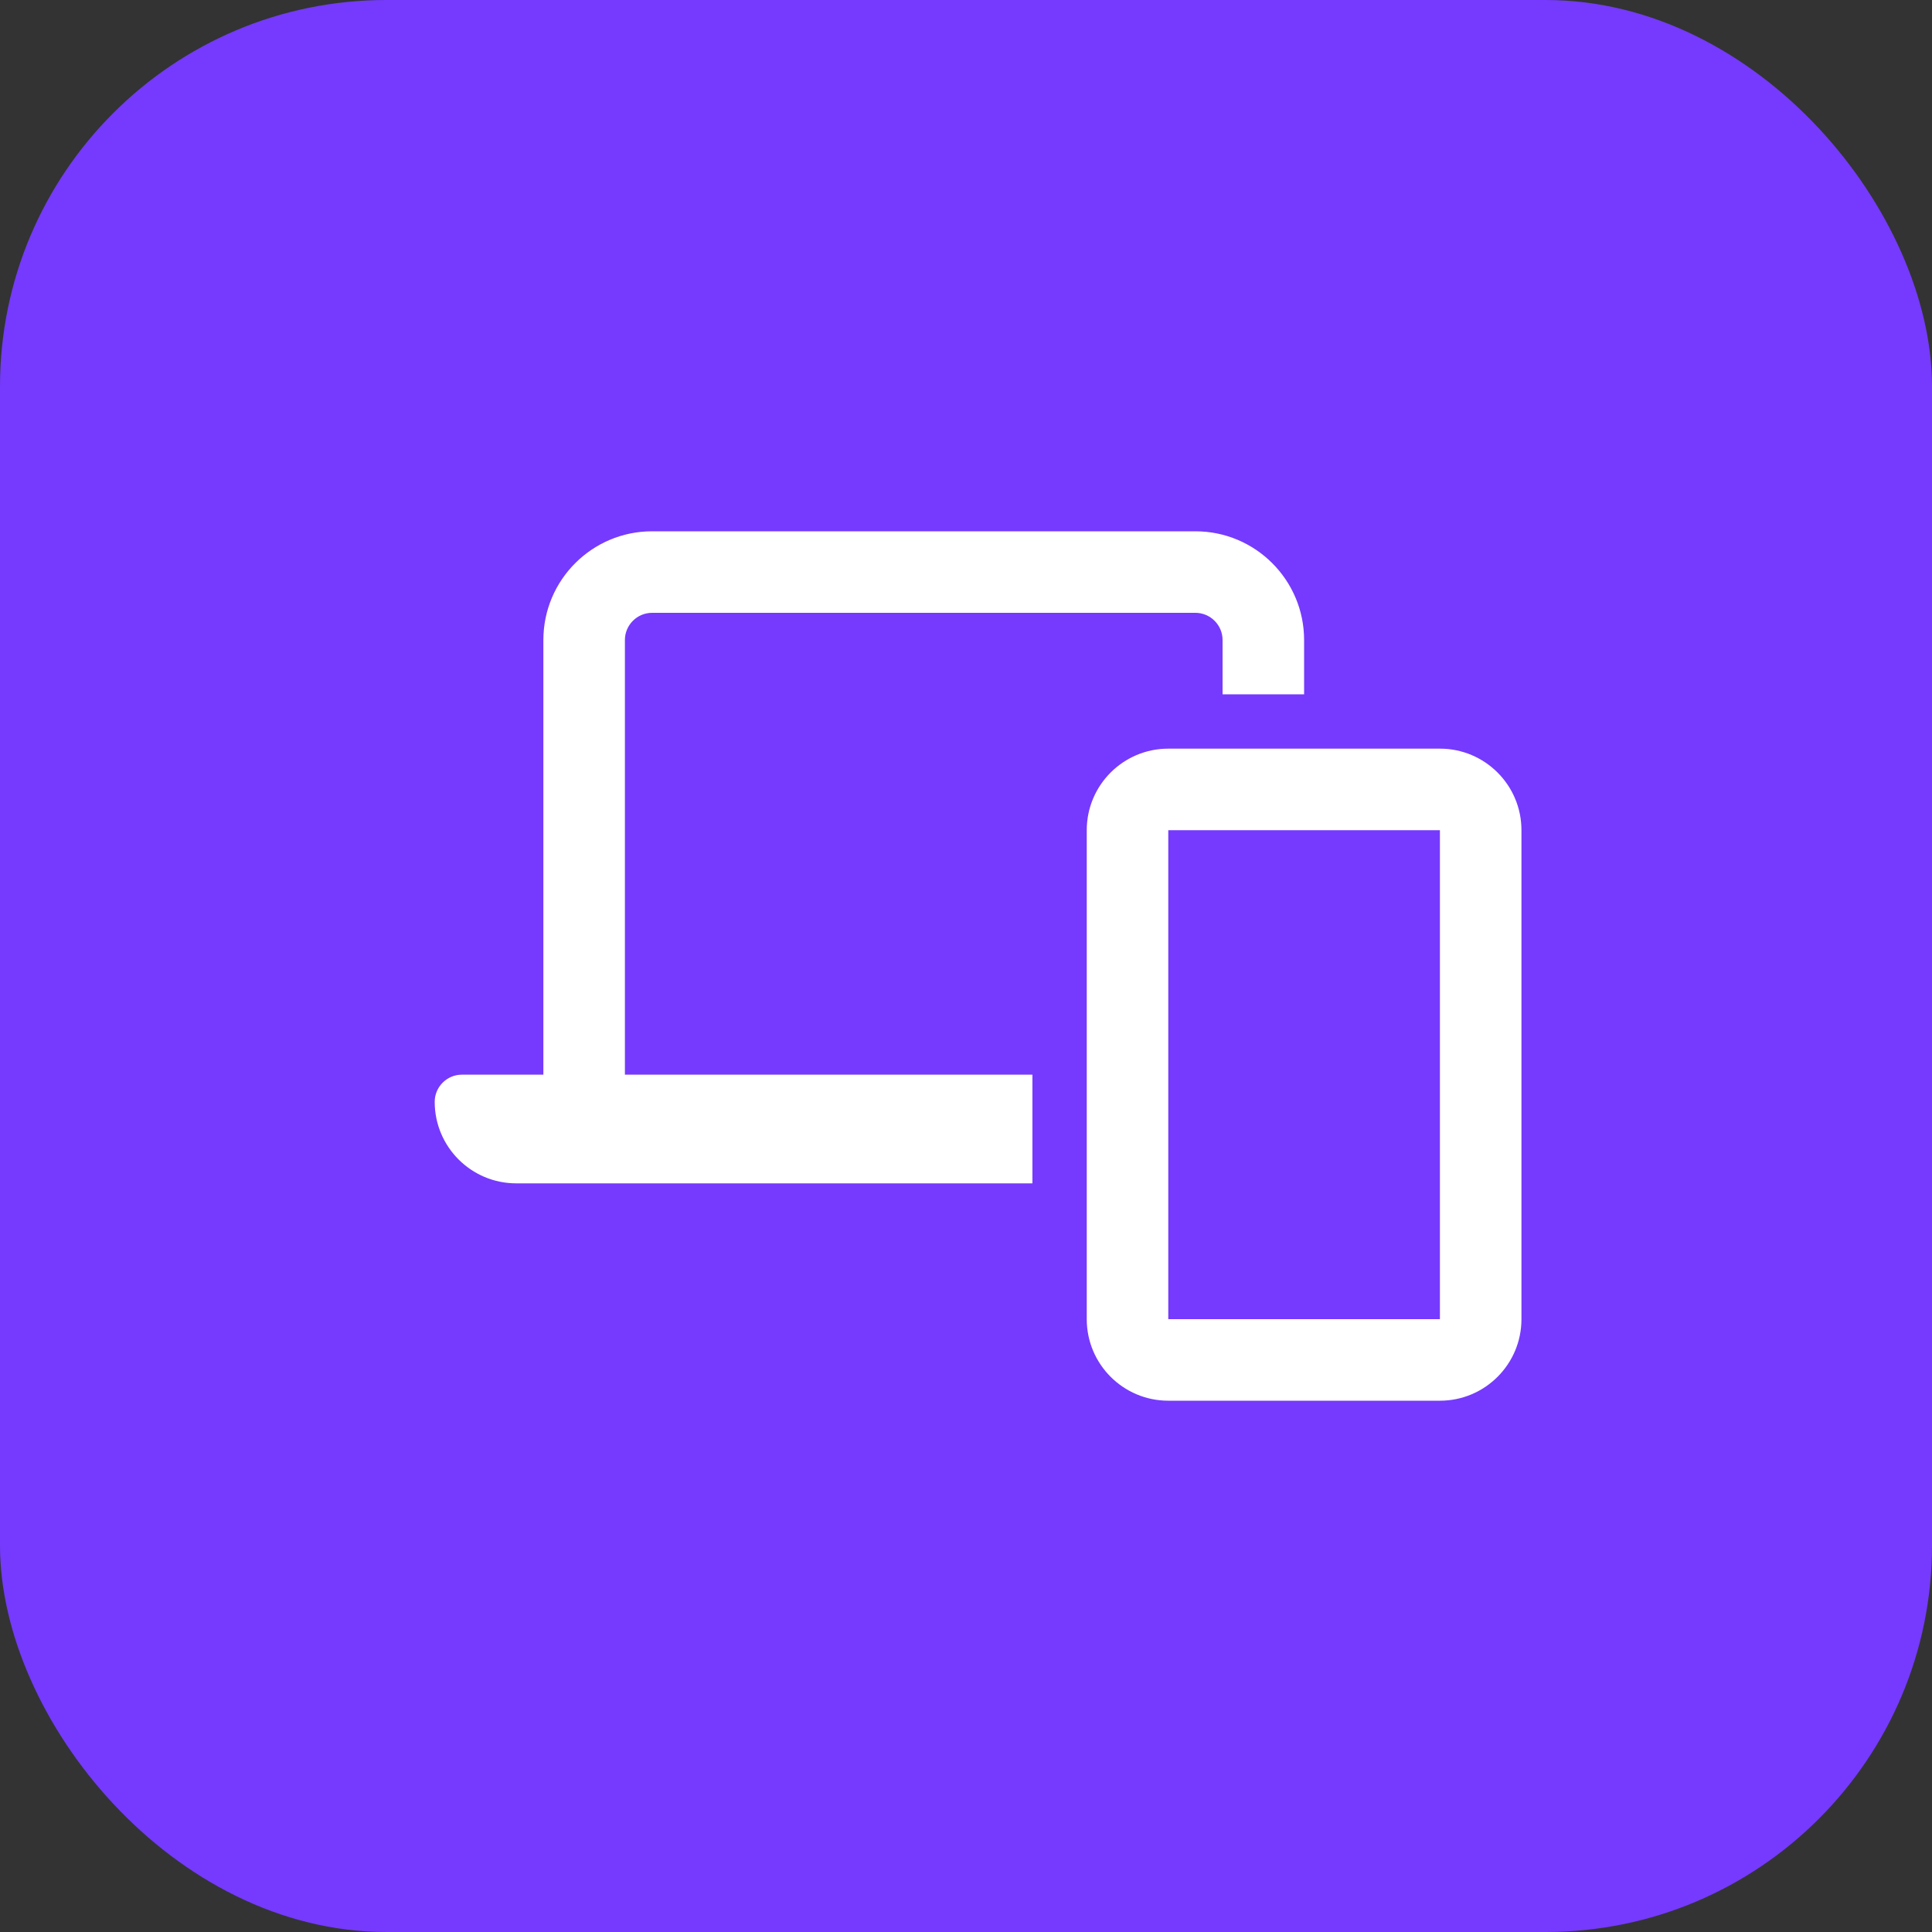
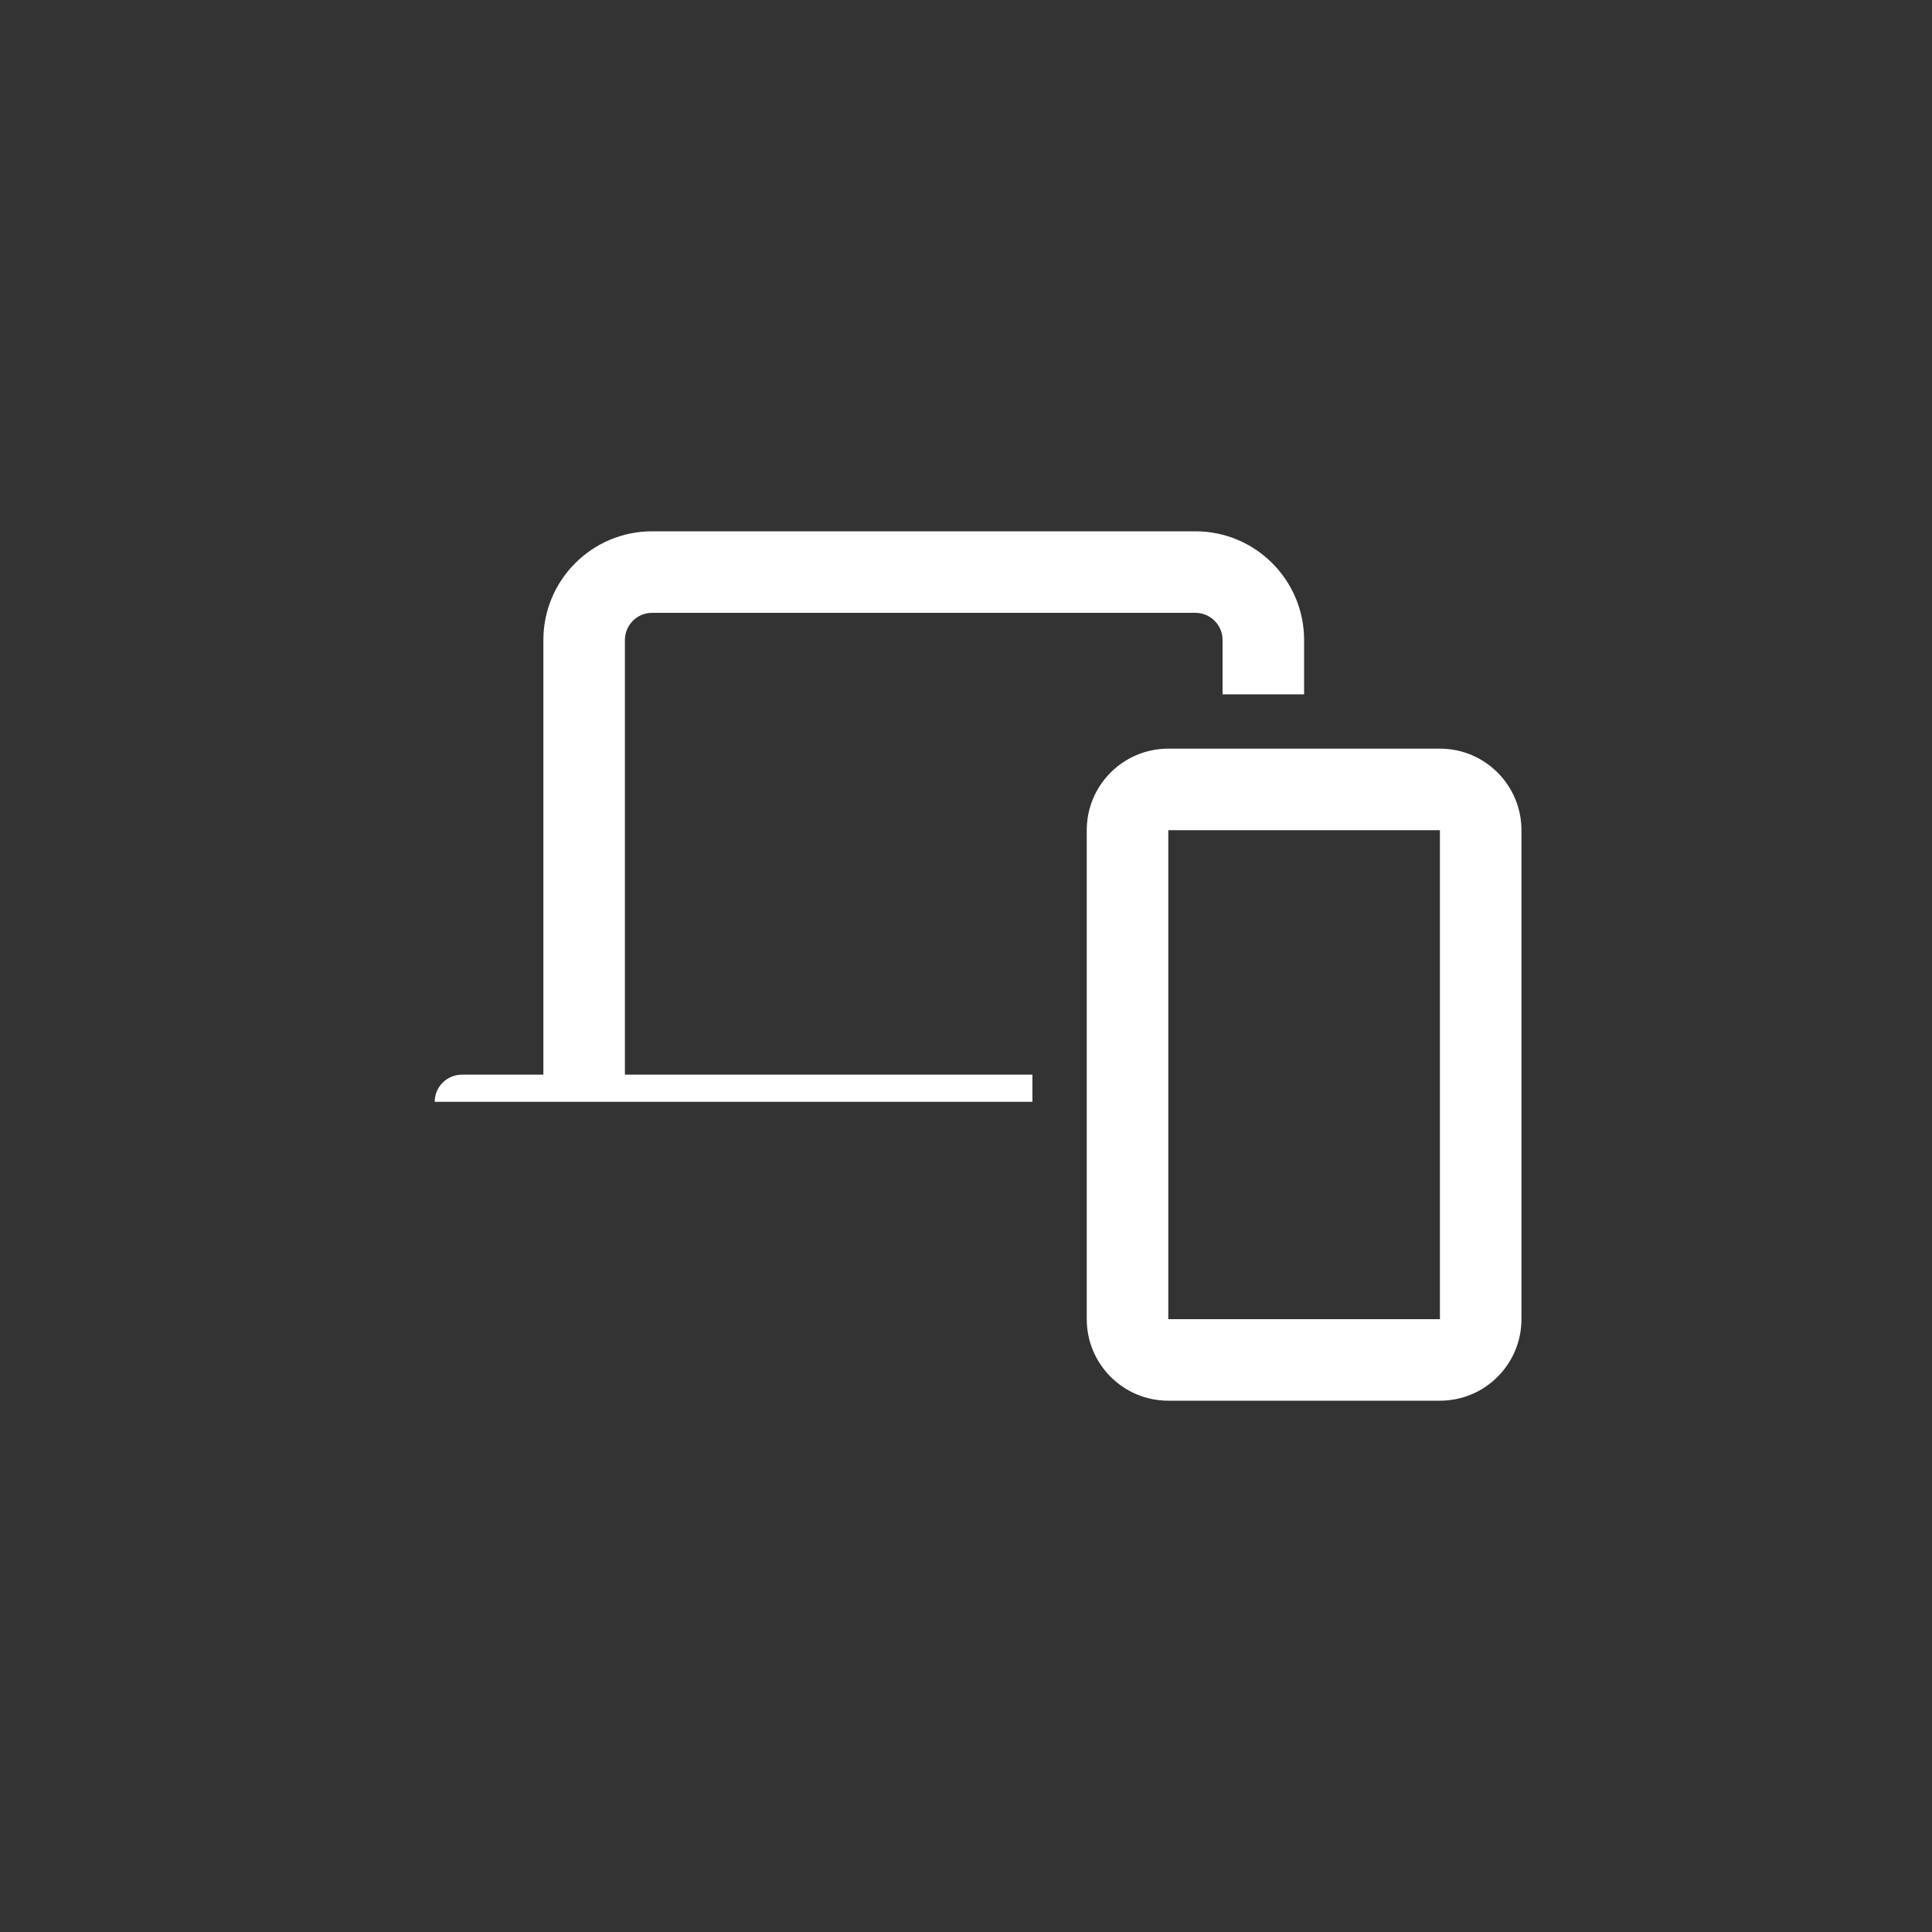
<svg xmlns="http://www.w3.org/2000/svg" width="40" height="40" viewBox="0 0 40 40" fill="none">
  <rect x="0" y="0" width="40" height="40" fill="#333333" stroke="none" />
-   <rect width="40" height="40" rx="8" fill="#753AFD" />
-   <path d="M13.5 12.688H24.75C25.059 12.688 25.312 12.941 25.312 13.25V14.375H27V13.25C27 12.009 25.991 11 24.75 11H13.5C12.259 11 11.25 12.009 11.25 13.25V22.25H9.562C9.253 22.25 9 22.503 9 22.812C9 23.744 9.756 24.5 10.688 24.5H21.375V22.25H12.938V13.25C12.938 12.941 13.191 12.688 13.5 12.688ZM22.5 27.312C22.5 28.244 23.256 29 24.188 29H29.812C30.744 29 31.5 28.244 31.5 27.312V17.188C31.5 16.256 30.744 15.5 29.812 15.5H24.188C23.256 15.5 22.5 16.256 22.5 17.188V27.312ZM29.812 27.312H24.188V17.188H29.812V27.312Z" fill="white" />
+   <path d="M13.5 12.688H24.75C25.059 12.688 25.312 12.941 25.312 13.25V14.375H27V13.25C27 12.009 25.991 11 24.75 11H13.5C12.259 11 11.25 12.009 11.25 13.25V22.25H9.562C9.253 22.25 9 22.503 9 22.812H21.375V22.25H12.938V13.25C12.938 12.941 13.191 12.688 13.5 12.688ZM22.5 27.312C22.5 28.244 23.256 29 24.188 29H29.812C30.744 29 31.5 28.244 31.5 27.312V17.188C31.5 16.256 30.744 15.5 29.812 15.5H24.188C23.256 15.5 22.5 16.256 22.5 17.188V27.312ZM29.812 27.312H24.188V17.188H29.812V27.312Z" fill="white" />
</svg>